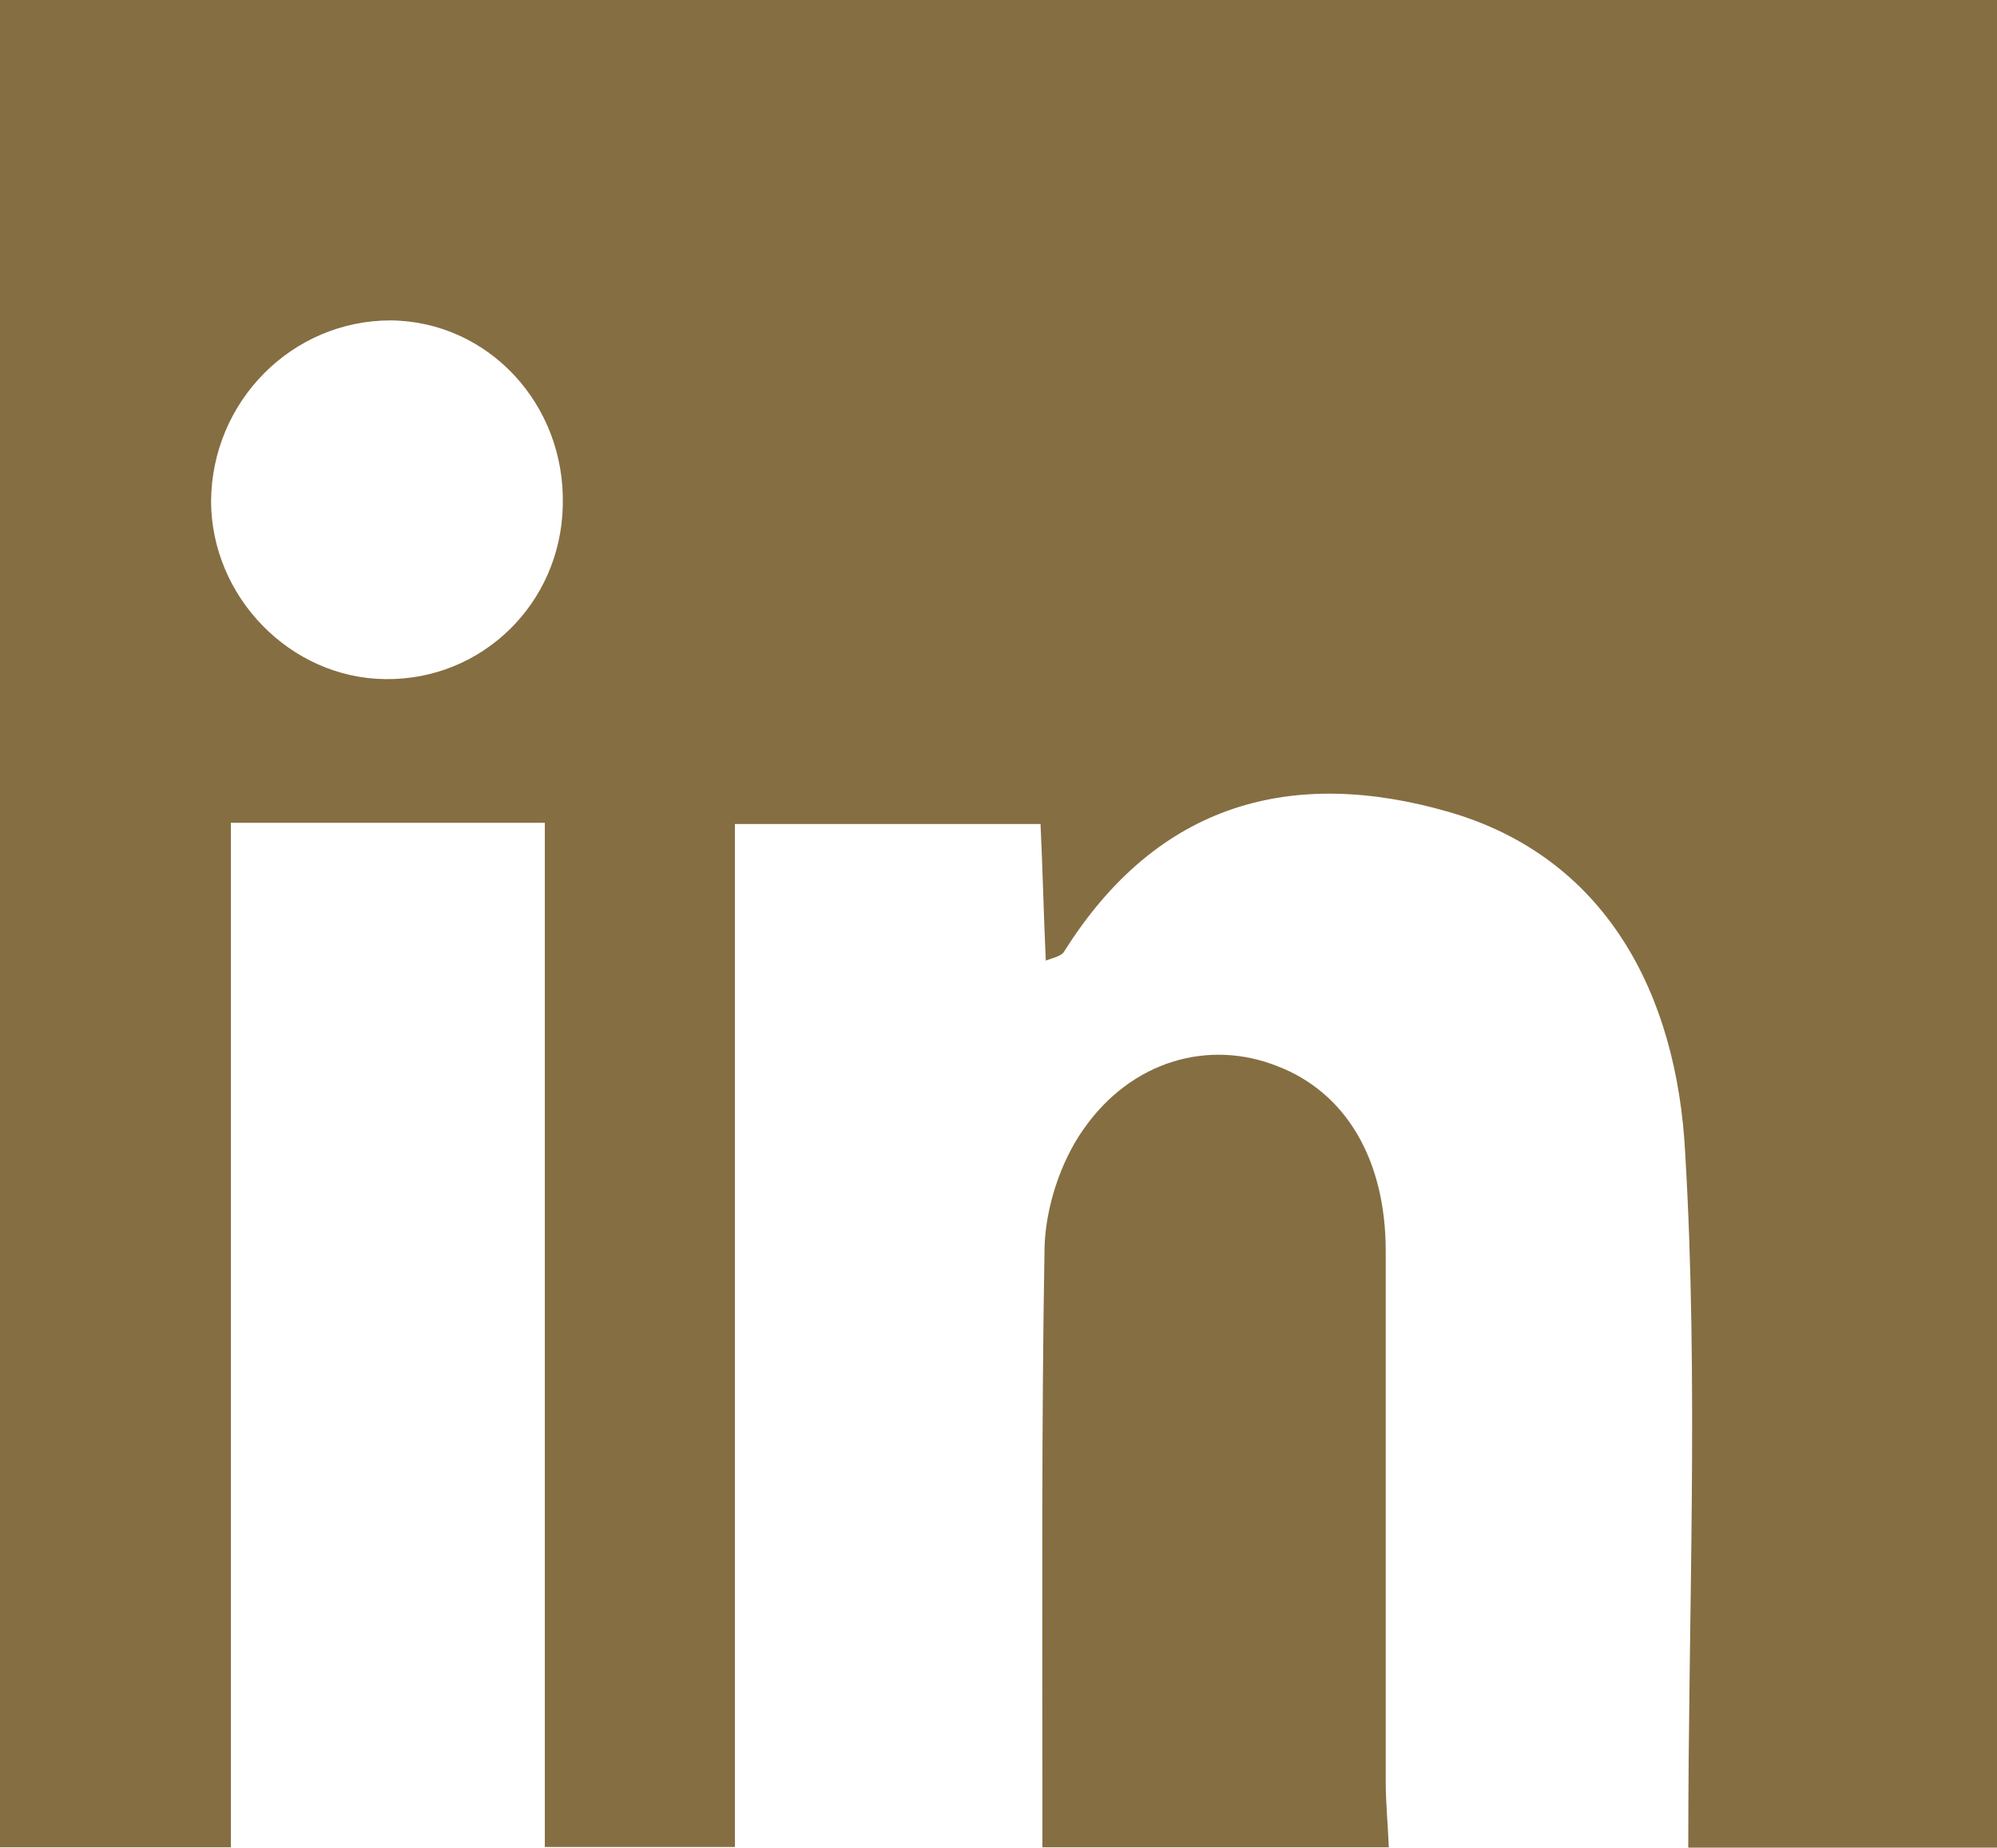
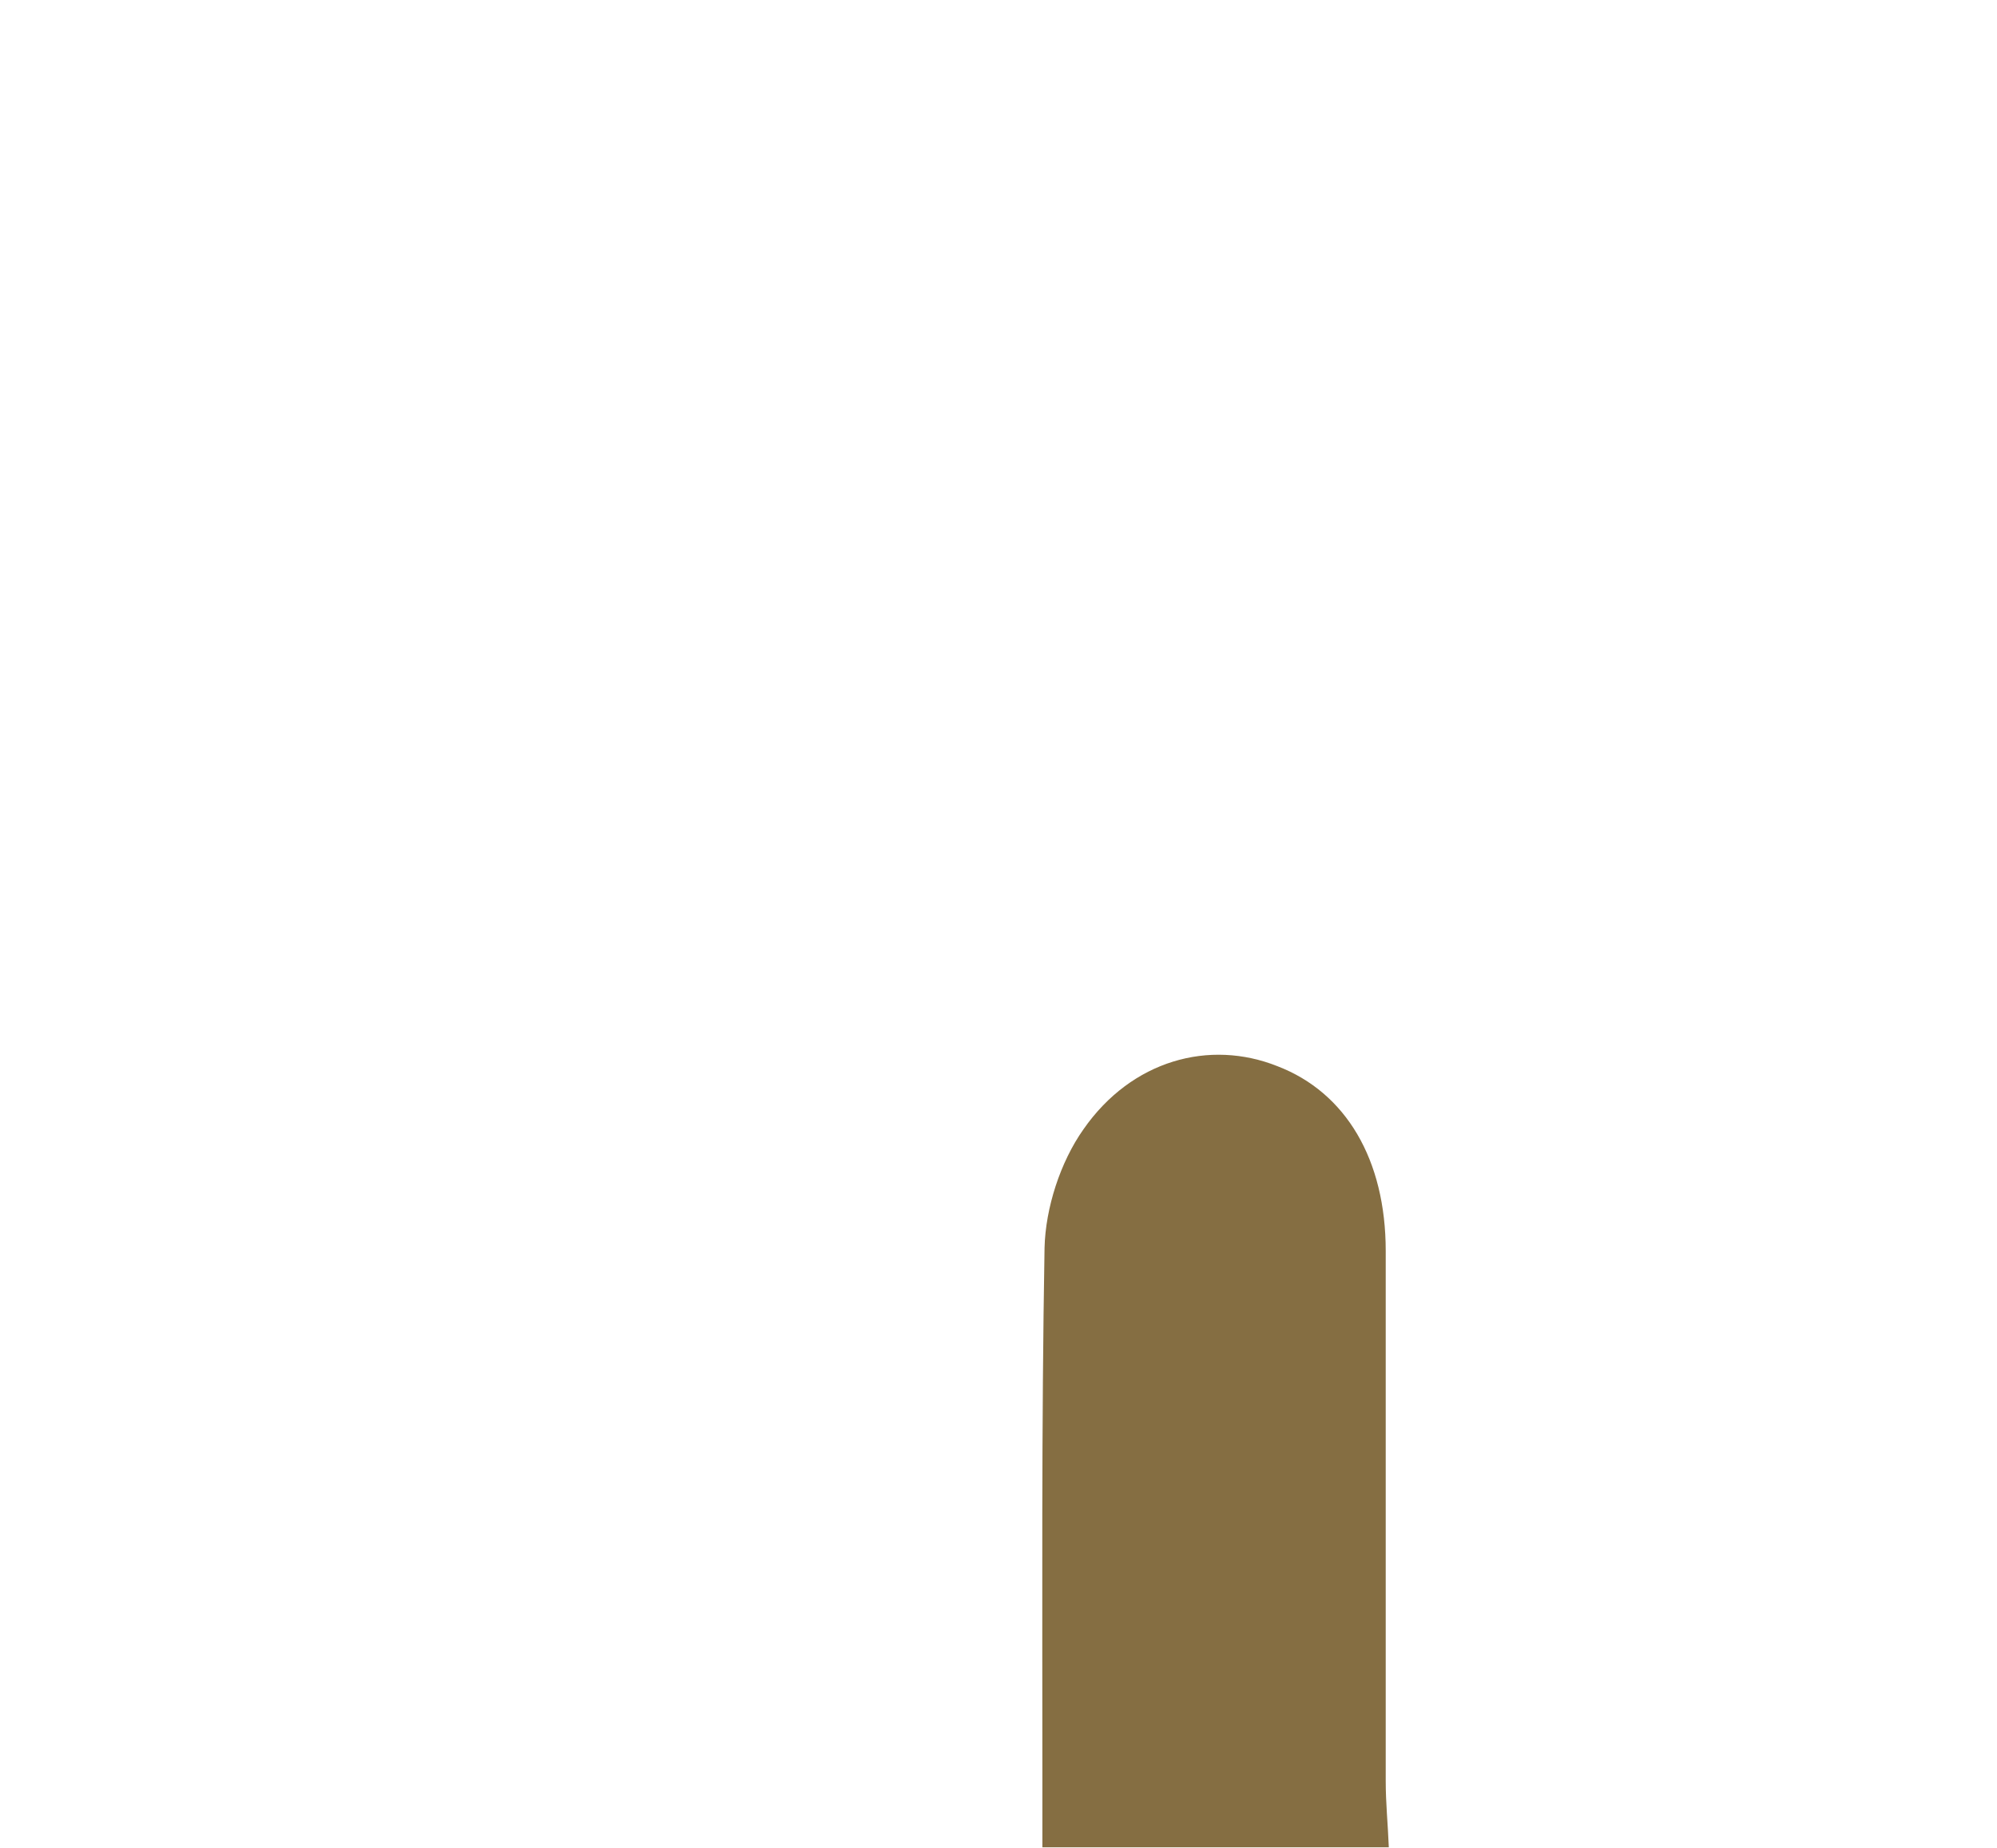
<svg xmlns="http://www.w3.org/2000/svg" id="Layer_2" data-name="Layer 2" viewBox="0 0 64.62 59.8">
  <defs>
    <style>
      .cls-1 {
        fill: #856e42;
      }
    </style>
  </defs>
  <g id="Layer_2-2" data-name="Layer 2">
    <g id="Layer_1-2" data-name="Layer 1-2">
      <g>
-         <path class="cls-1" d="M0,0v59.79h7.47V26.63h10.16v33.15h6.15V26.67h9.89c.07,1.46.1,2.89.17,4.42.27-.1.48-.14.58-.27,3.06-4.89,7.44-5.98,12.43-4.55,5.1,1.46,7.41,5.88,7.68,11.04.44,7.41.1,14.81.1,22.49h9.99V0H0ZM12.47,21.98c-3.09-.03-5.64-2.68-5.64-5.77.03-3.23,2.62-5.84,5.81-5.84,3.16.03,5.67,2.72,5.57,6.01-.07,3.16-2.62,5.64-5.74,5.6Z" />
        <path class="cls-1" d="M33.73,59.79v-2.24c0-5.74-.03-11.41.07-17.16.03-1.29.51-2.78,1.26-3.84,1.56-2.24,4.08-2.92,6.28-2.04,2.21.85,3.5,3.02,3.5,5.98v17.16c0,.71.07,1.39.1,2.14,0,0-11.21,0-11.21,0Z" />
      </g>
    </g>
  </g>
</svg>